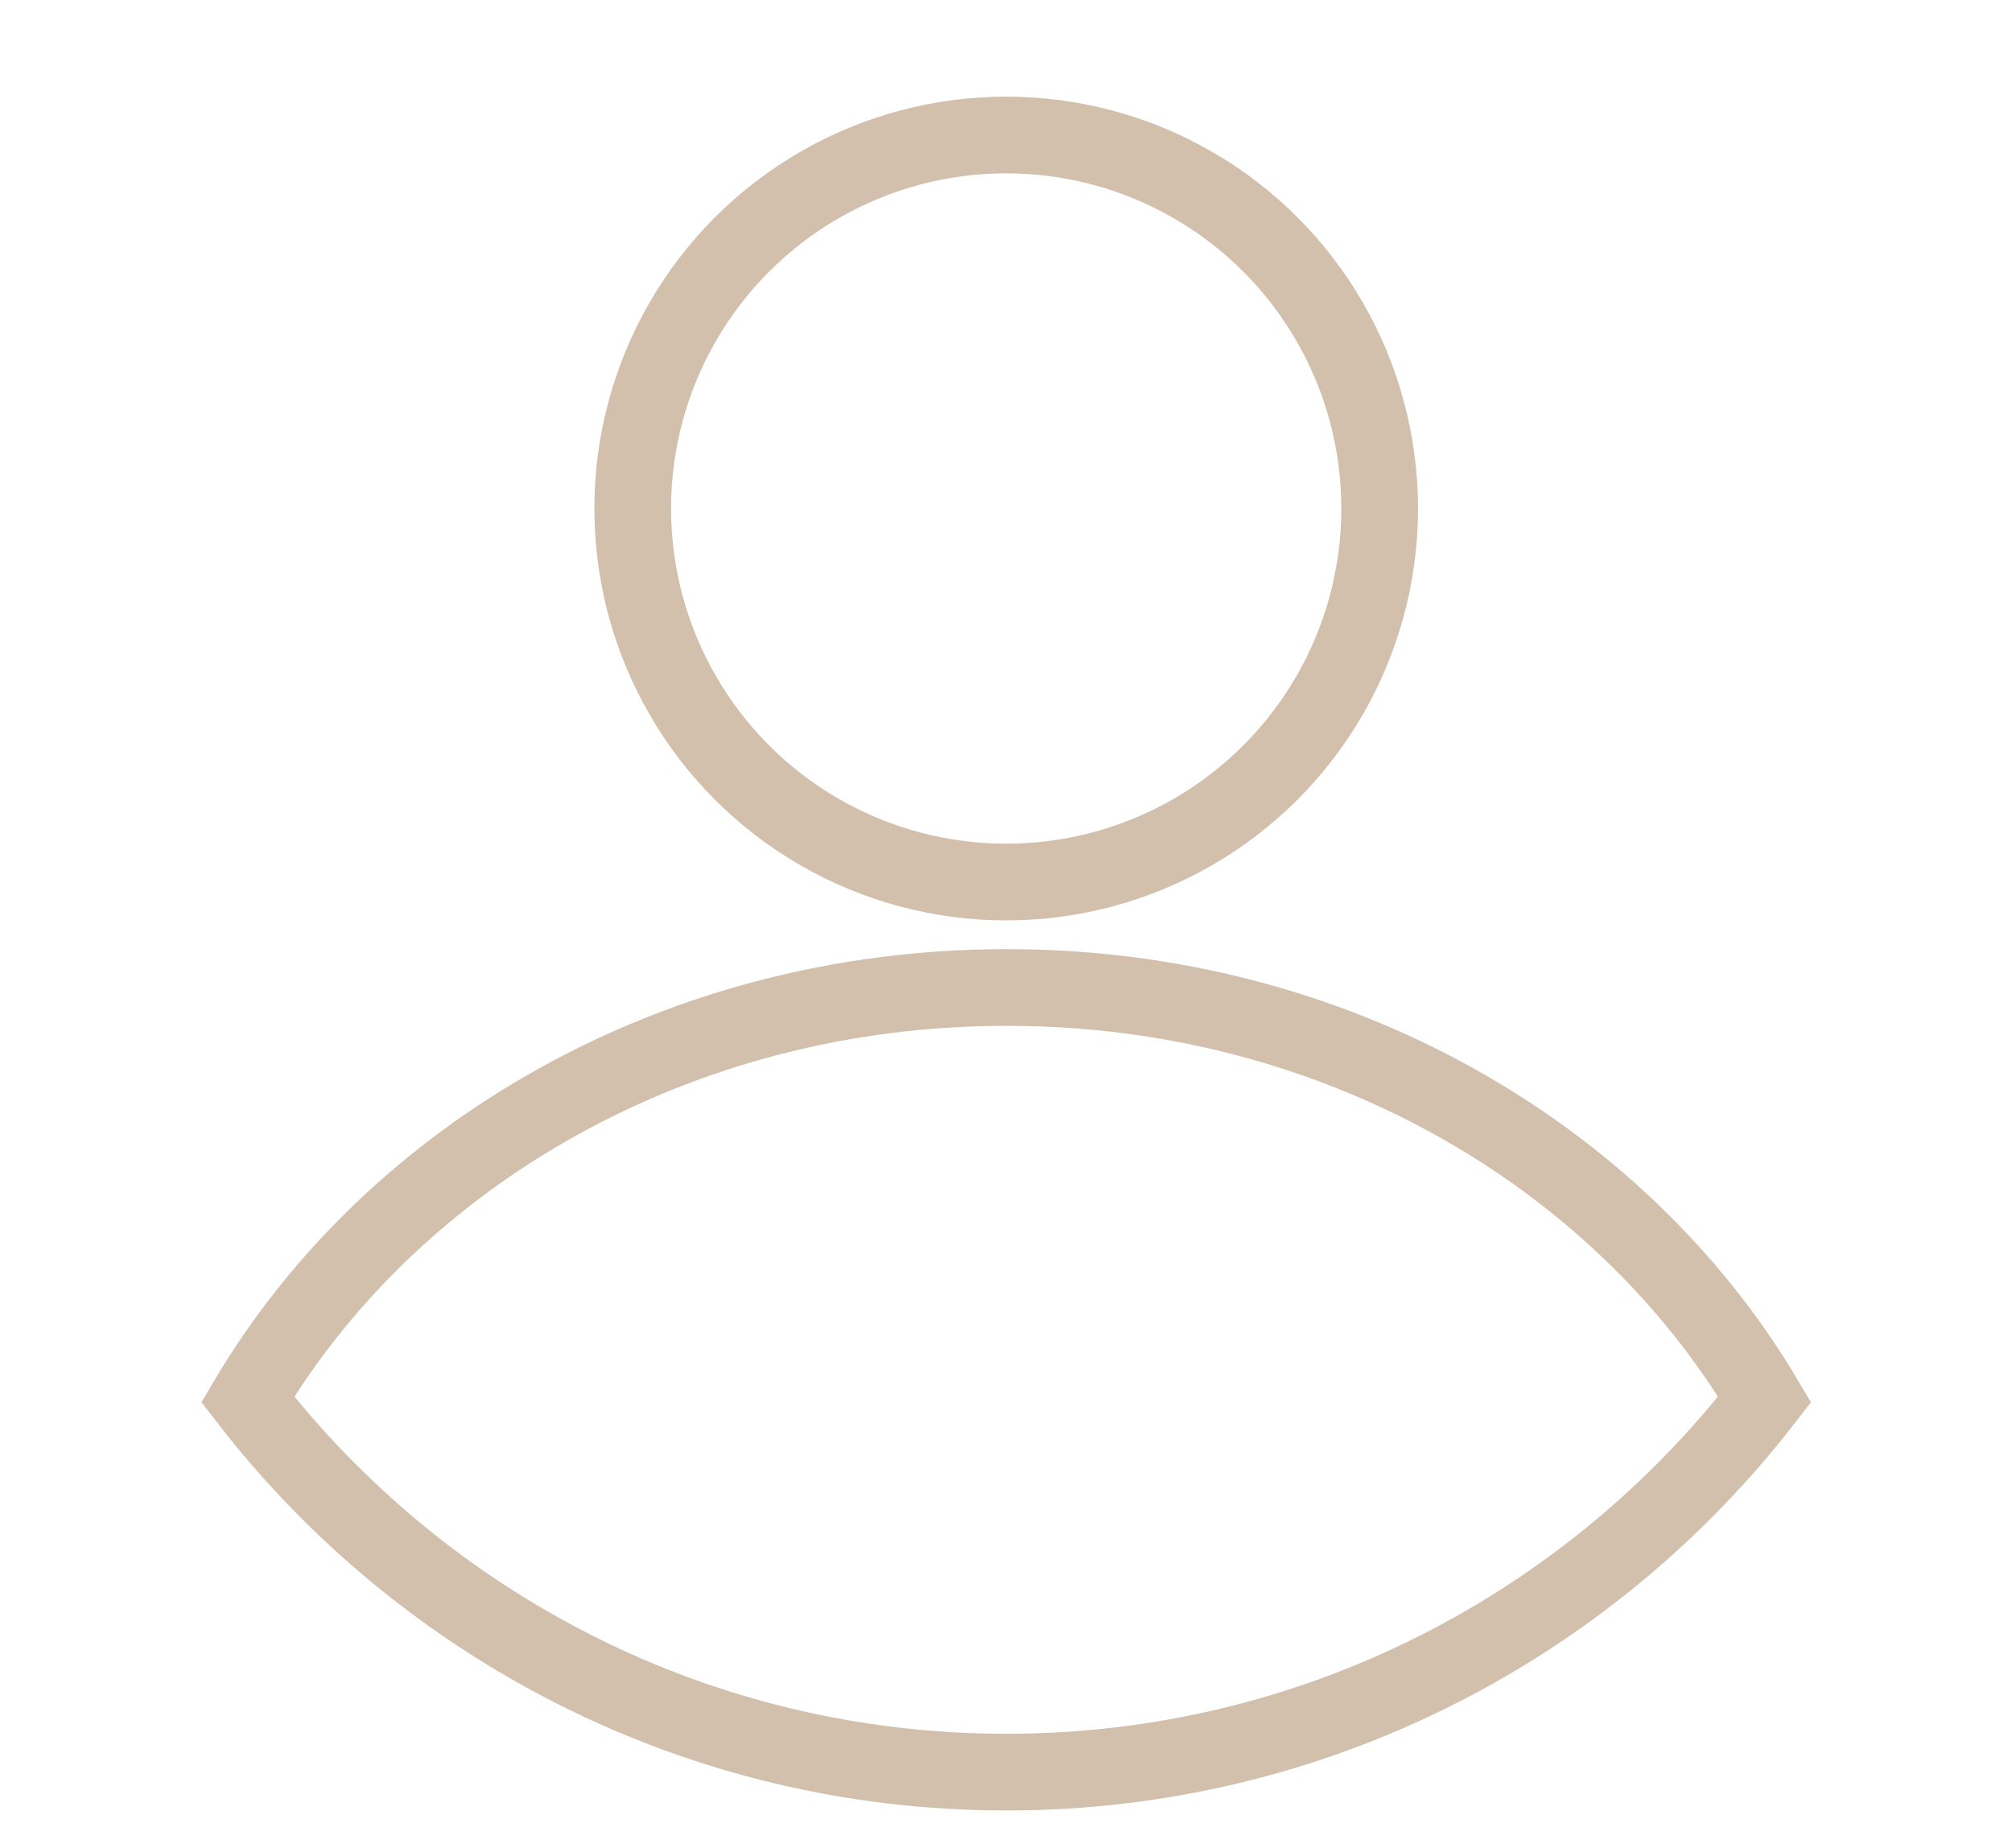
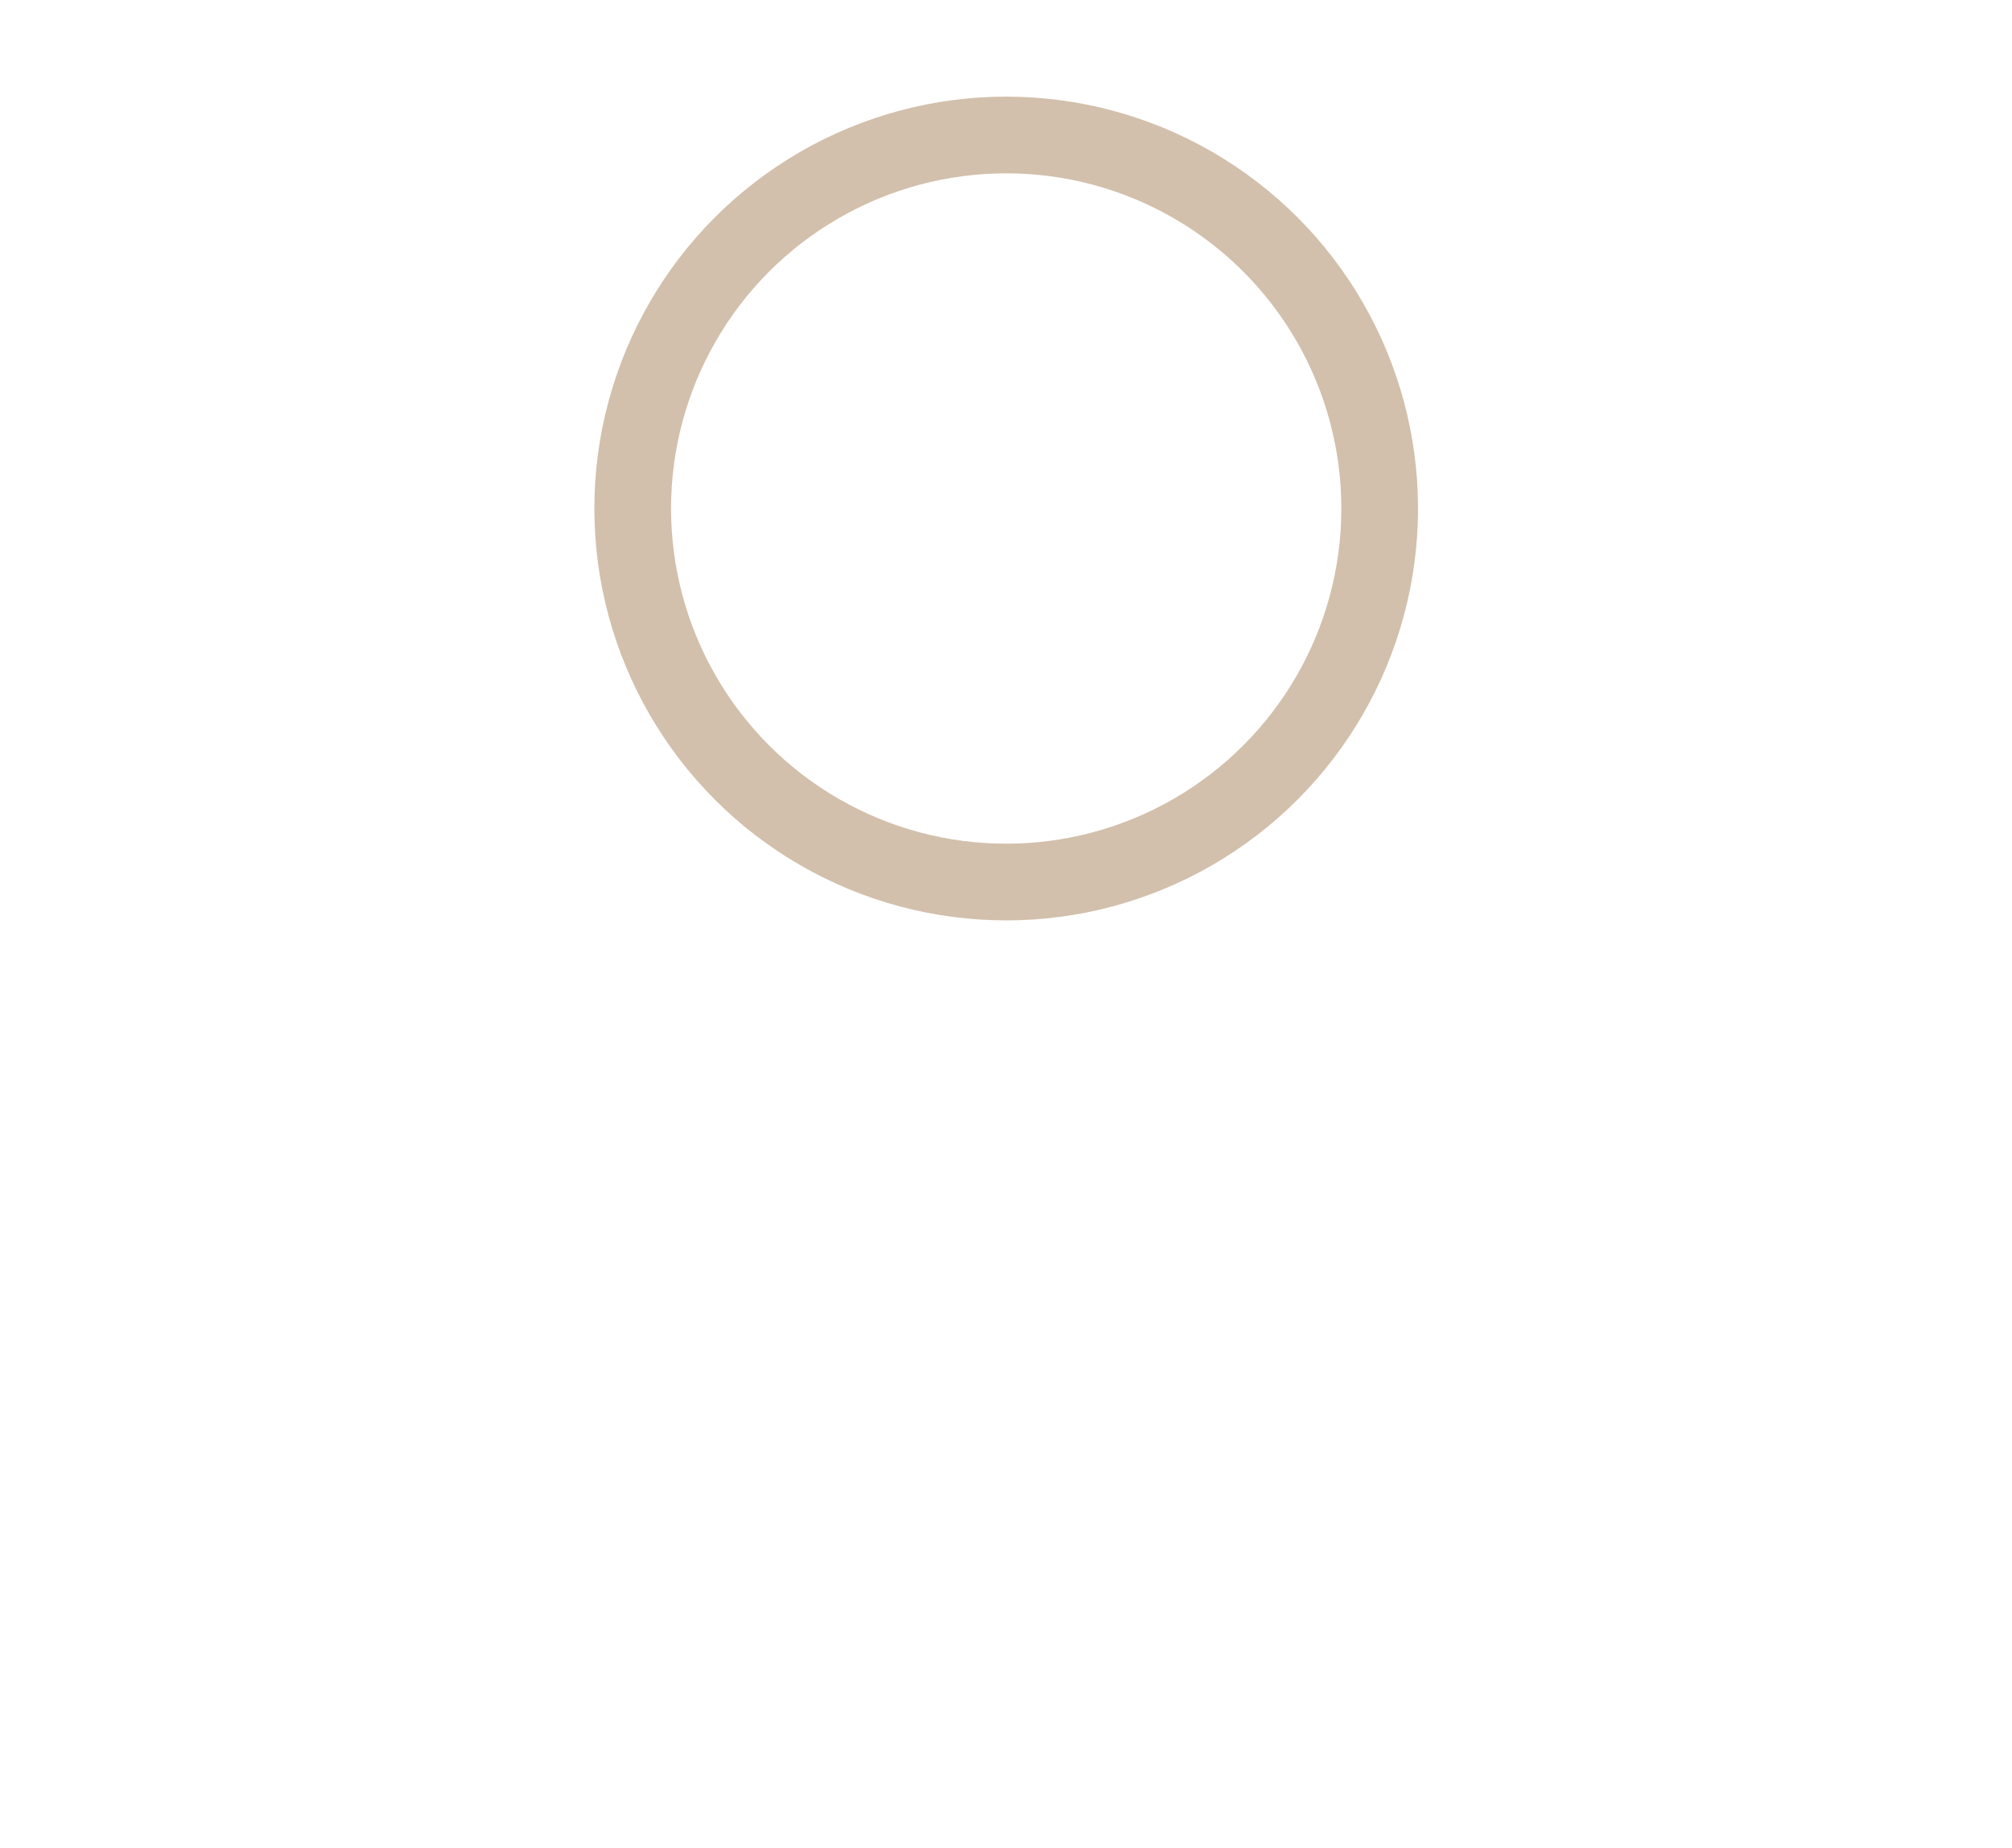
<svg xmlns="http://www.w3.org/2000/svg" xmlns:xlink="http://www.w3.org/1999/xlink" version="1.1" x="0px" y="0px" viewBox="0 0 52.47 48.18" style="enable-background:new 0 0 52.47 48.18;" xml:space="preserve">
  <style type="text/css"> .st0{fill:#EDE2D6;} .st1{fill:#EDE2D6;stroke:#342D29;stroke-miterlimit:10;} .st2{opacity:0.2;fill:url(#);} .st3{opacity:0.2;} .st4{fill:none;stroke:#FFFFFF;stroke-miterlimit:10;} .st5{fill:url(#);stroke:url(#);stroke-miterlimit:10;} .st6{fill:url(#SVGID_00000090288474715506111600000011256180494370394298_);} .st7{fill:none;stroke:#EDE2D6;stroke-miterlimit:10;} .st8{fill:#FFFFFF;} .st9{fill:#342D29;} .st10{fill:none;stroke:#342D29;stroke-miterlimit:10;} .st11{fill:none;stroke:#D2C0AC;stroke-miterlimit:10;} .st12{clip-path:url(#SVGID_00000055691041872347206250000017444546333826871959_);fill:#EDE2D6;} .st13{clip-path:url(#SVGID_00000168110219481714631570000012796710701504311693_);} .st14{fill:none;stroke:#06070A;stroke-miterlimit:10;} .st15{clip-path:url(#SVGID_00000149371390432061951240000008444463043773617804_);} .st16{fill:none;stroke:#FFFFFF;stroke-miterlimit:10;stroke-dasharray:12.05,3.013;} .st17{fill:#D2C0AC;} .st18{fill:#009246;} .st19{fill:#CE2B37;} .st20{fill:none;stroke:#D2C0AC;stroke-width:0.75;stroke-miterlimit:10;} .st21{fill:#FF0000;} .st22{fill:none;stroke:#D2C0AC;stroke-width:2;stroke-miterlimit:10;} .st23{opacity:0.4;fill:#342D29;} </style>
  <g id="REPERES"> </g>
  <g id="FND">
    <g id="Calque_14"> </g>
    <g id="Calque_6" class="st3"> </g>
    <g id="Calque_6_-_copie" class="st3"> </g>
    <g id="Calque_6_-_copie_2" class="st3"> </g>
    <g id="Calque_6_-_copie_3" class="st3"> </g>
    <g id="Calque_6_-_copie_4" class="st3"> </g>
    <g id="Calque_12">
      <defs>
-         <rect id="SVGID_1_" x="-1342.01" y="282.74" width="1437.39" height="652.55" />
-       </defs>
+         </defs>
      <clipPath id="SVGID_00000071559731255250910210000007270155111408824201_">
        <use xlink:href="#SVGID_1_" style="overflow:visible;" />
      </clipPath>
    </g>
    <g id="Calque_15"> </g>
  </g>
  <g id="Calque_18"> </g>
  <g id="bouton"> </g>
  <g id="IMG"> </g>
  <g id="sources"> </g>
  <g id="TXT"> </g>
  <g id="Calque_20"> </g>
  <g id="Calque_13"> </g>
  <g id="Calque_16"> </g>
  <g id="Calque_17"> </g>
  <g id="Calque_19"> </g>
  <g id="Calque_21"> </g>
  <g id="Calque_22"> </g>
  <g id="Calque_23">
    <circle class="st22" cx="26.24" cy="13.26" r="9.74" />
-     <path class="st22" d="M46.02,36.49c-4.57,5.91-11.73,9.72-19.78,9.72c-8.05,0-15.21-3.81-19.78-9.72 c3.8-6.4,11.23-10.74,19.78-10.74C34.79,25.74,42.22,30.09,46.02,36.49z" />
  </g>
  <g id="Calque_24"> </g>
</svg>